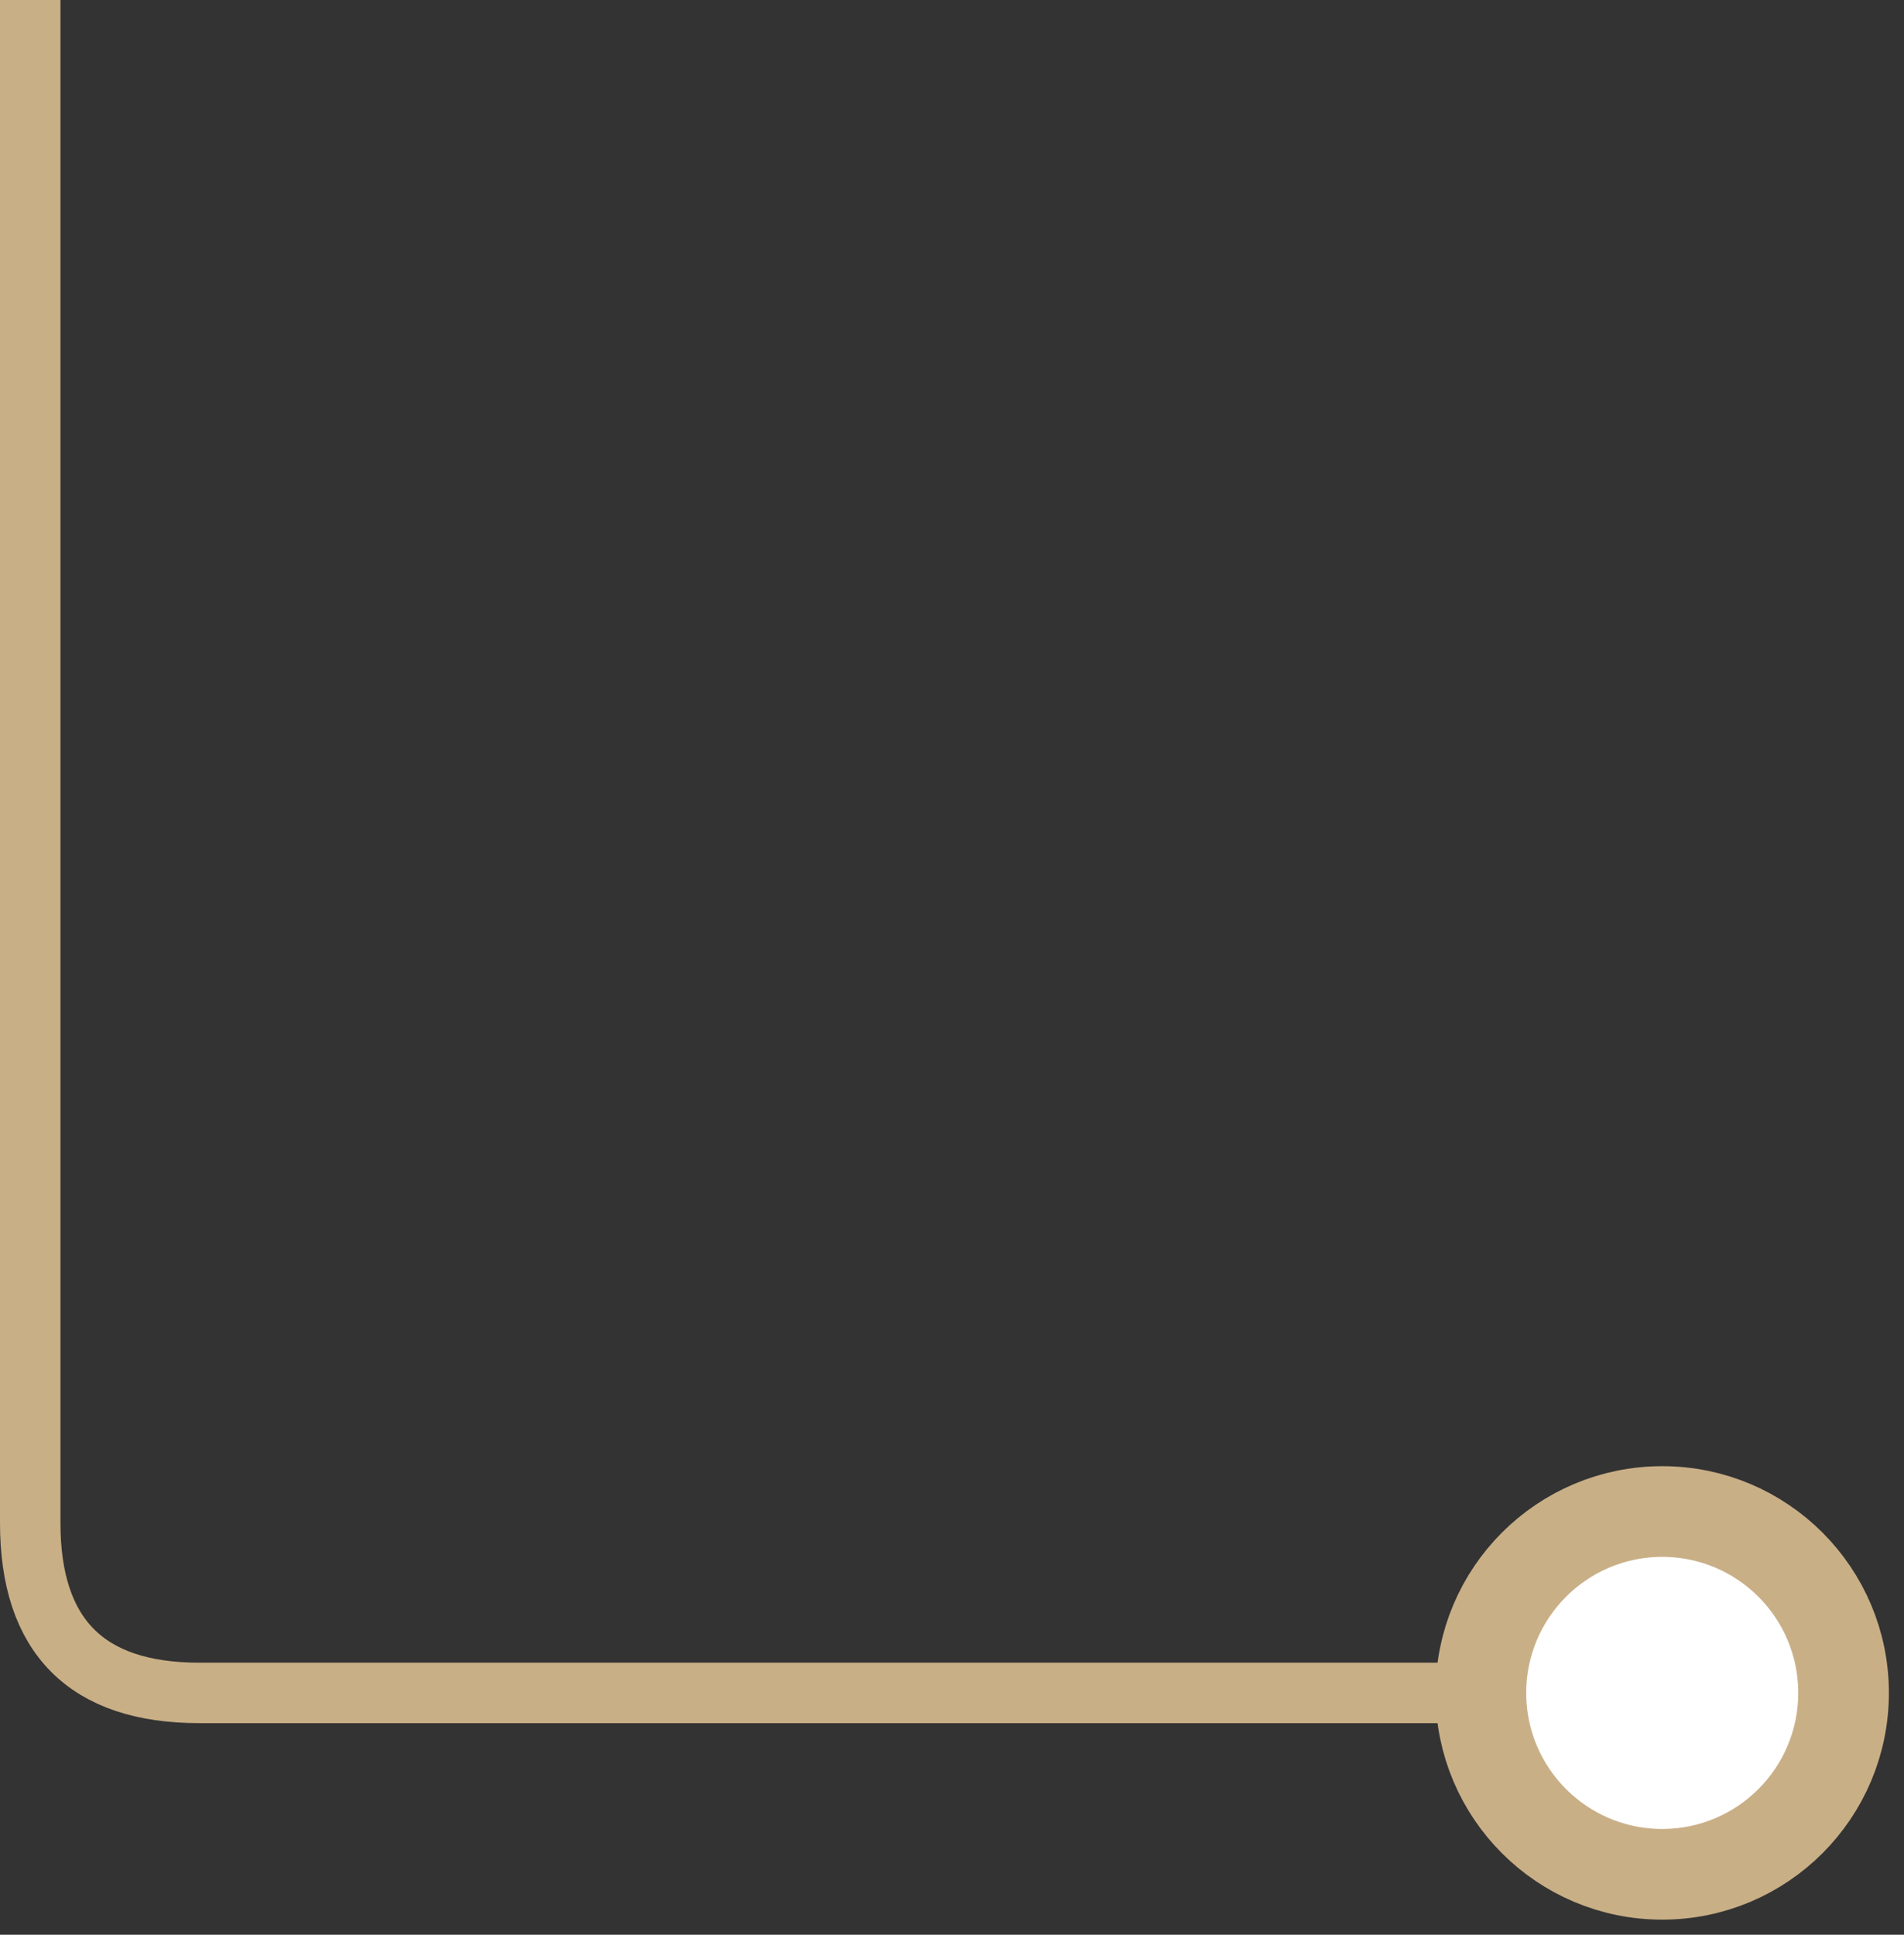
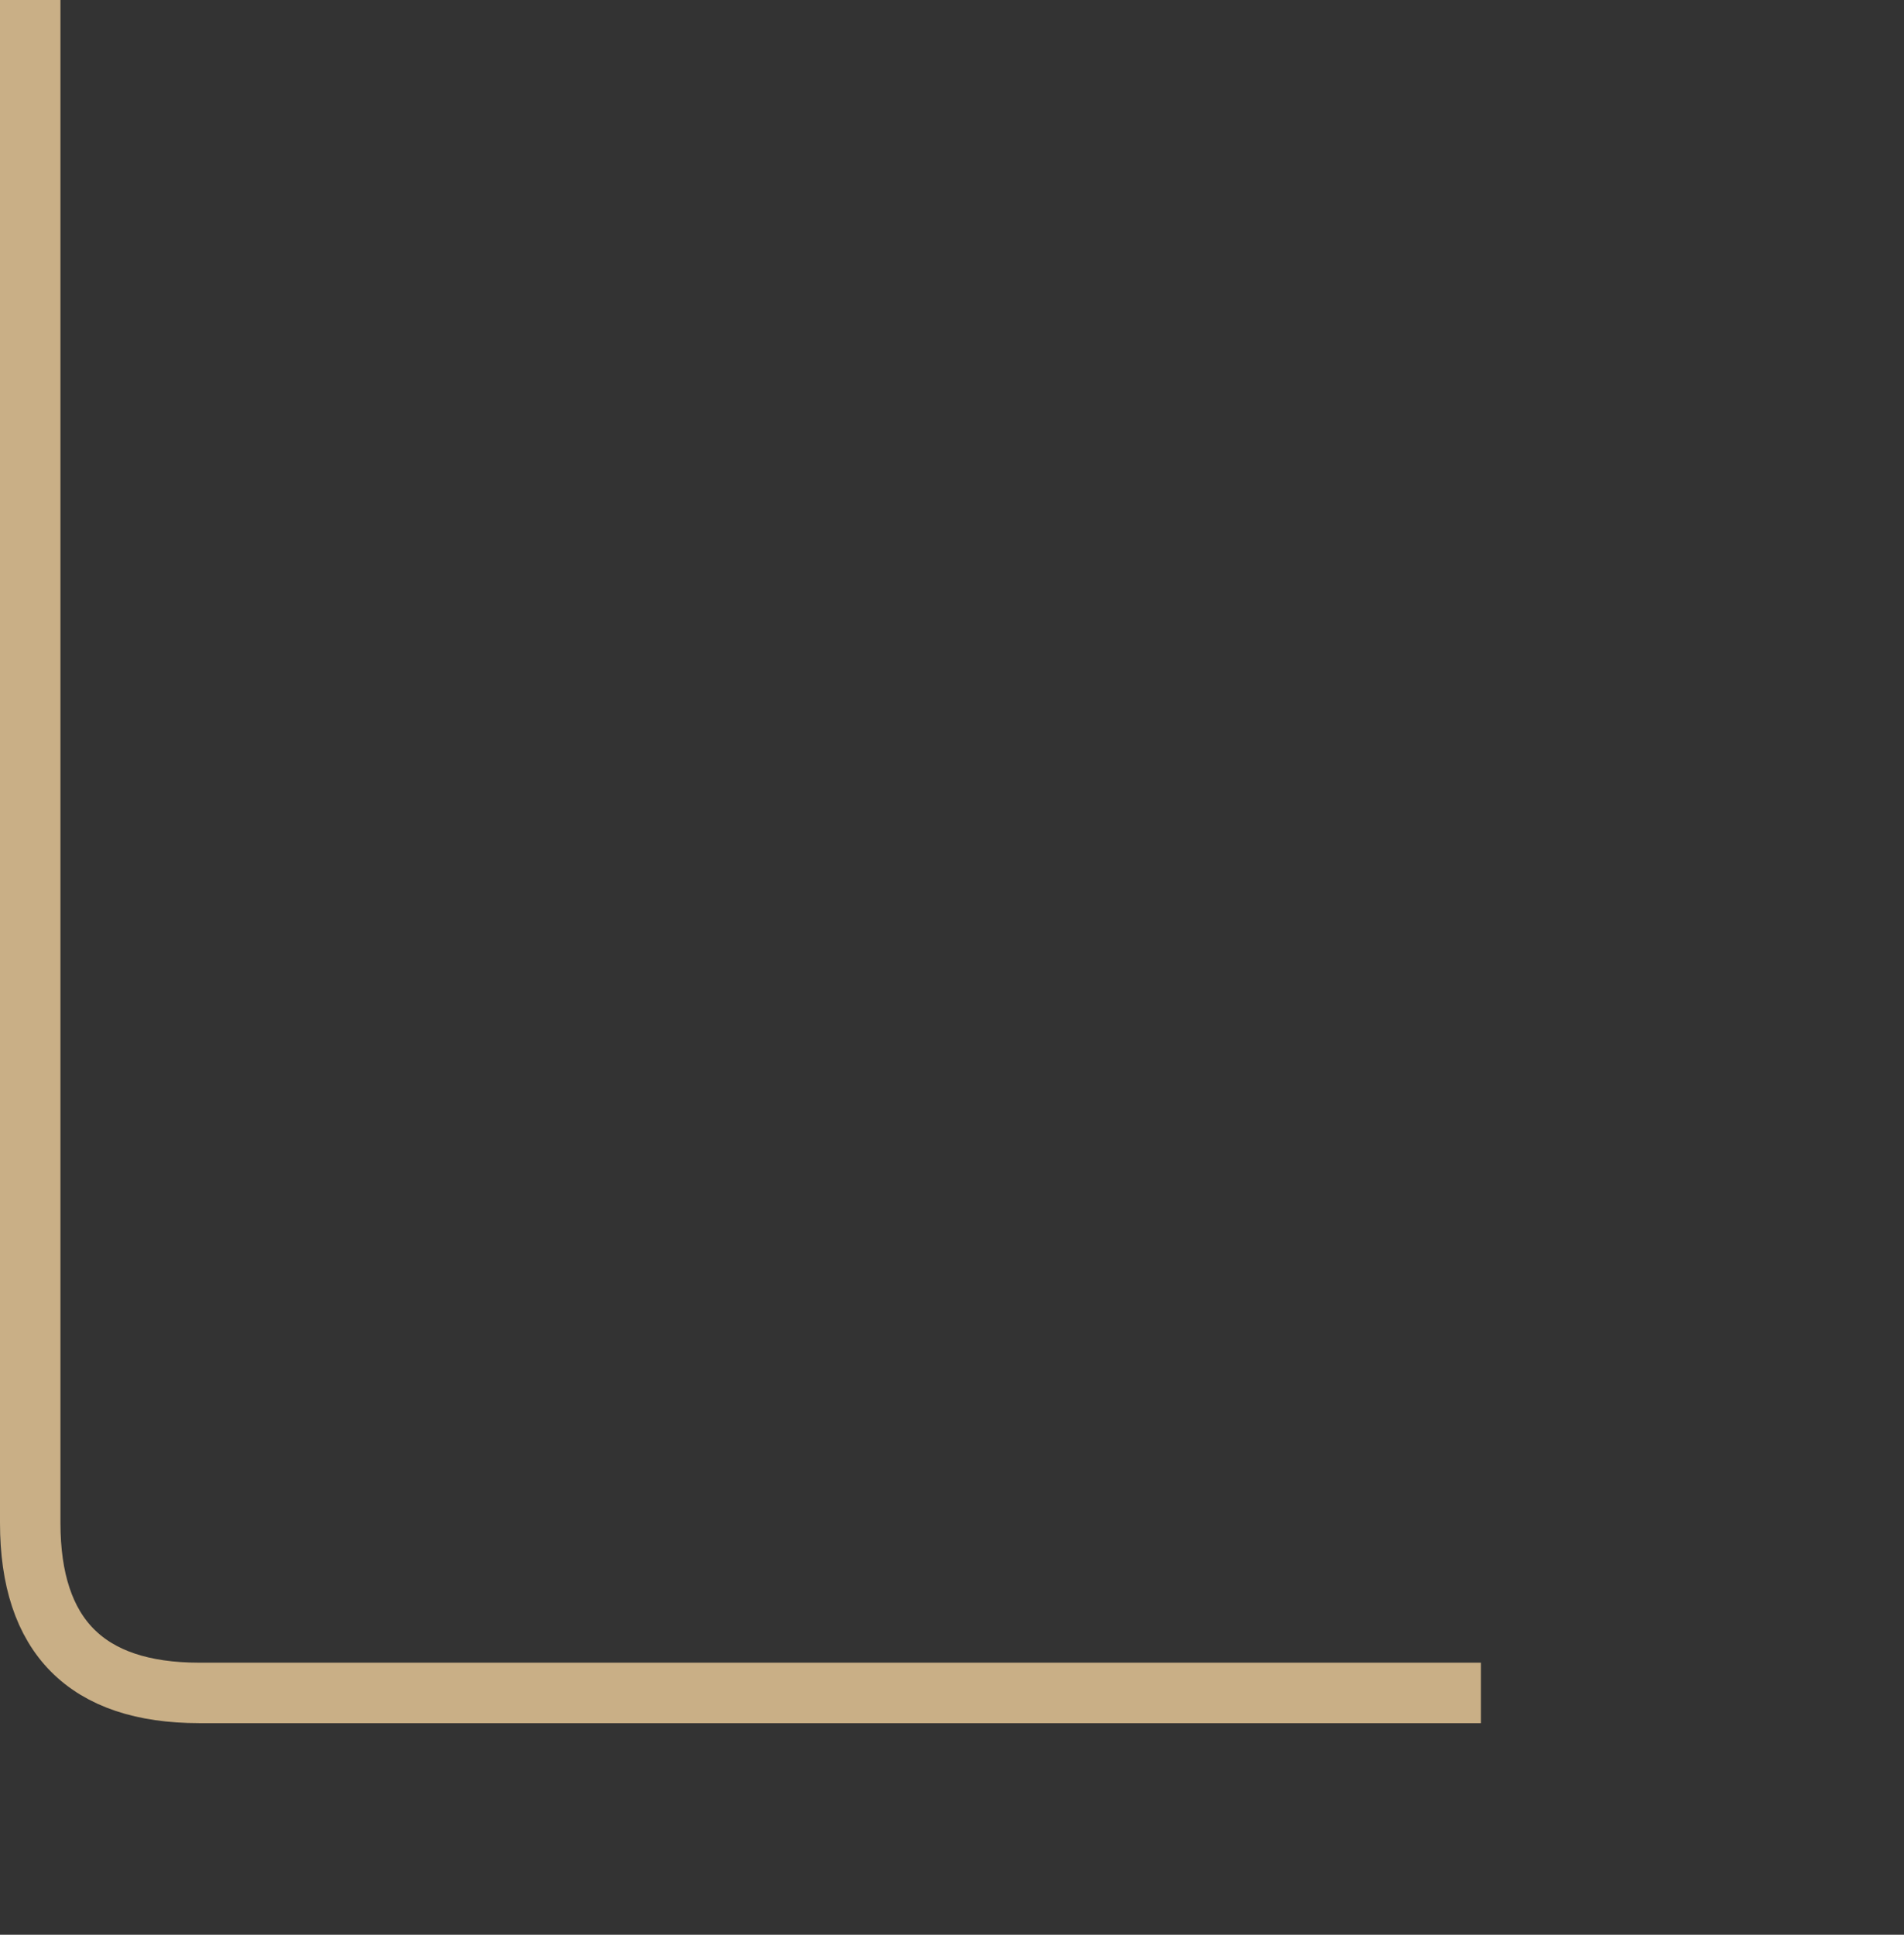
<svg xmlns="http://www.w3.org/2000/svg" width="63px" height="64px" viewBox="0 0 63 64" version="1.1">
  <rect x="0" y="0" width="63" height="64" fill="#333333" stroke="none" />
  <title>Automation</title>
  <g id="Automation" stroke="none" stroke-width="1" fill="none" fill-rule="evenodd">
-     <circle id="Oval-Copy-10" stroke="#C9AF86" stroke-width="3" fill="#FFFFFF" cx="55" cy="56" r="6" />
    <path d="M49,56 L6.586,56 C2.862,55.998 1,54.123 1,50.374 C1,46.625 1,29.834 1,0" id="Path-9" stroke="#C9AF86" stroke-width="2" />
  </g>
</svg>